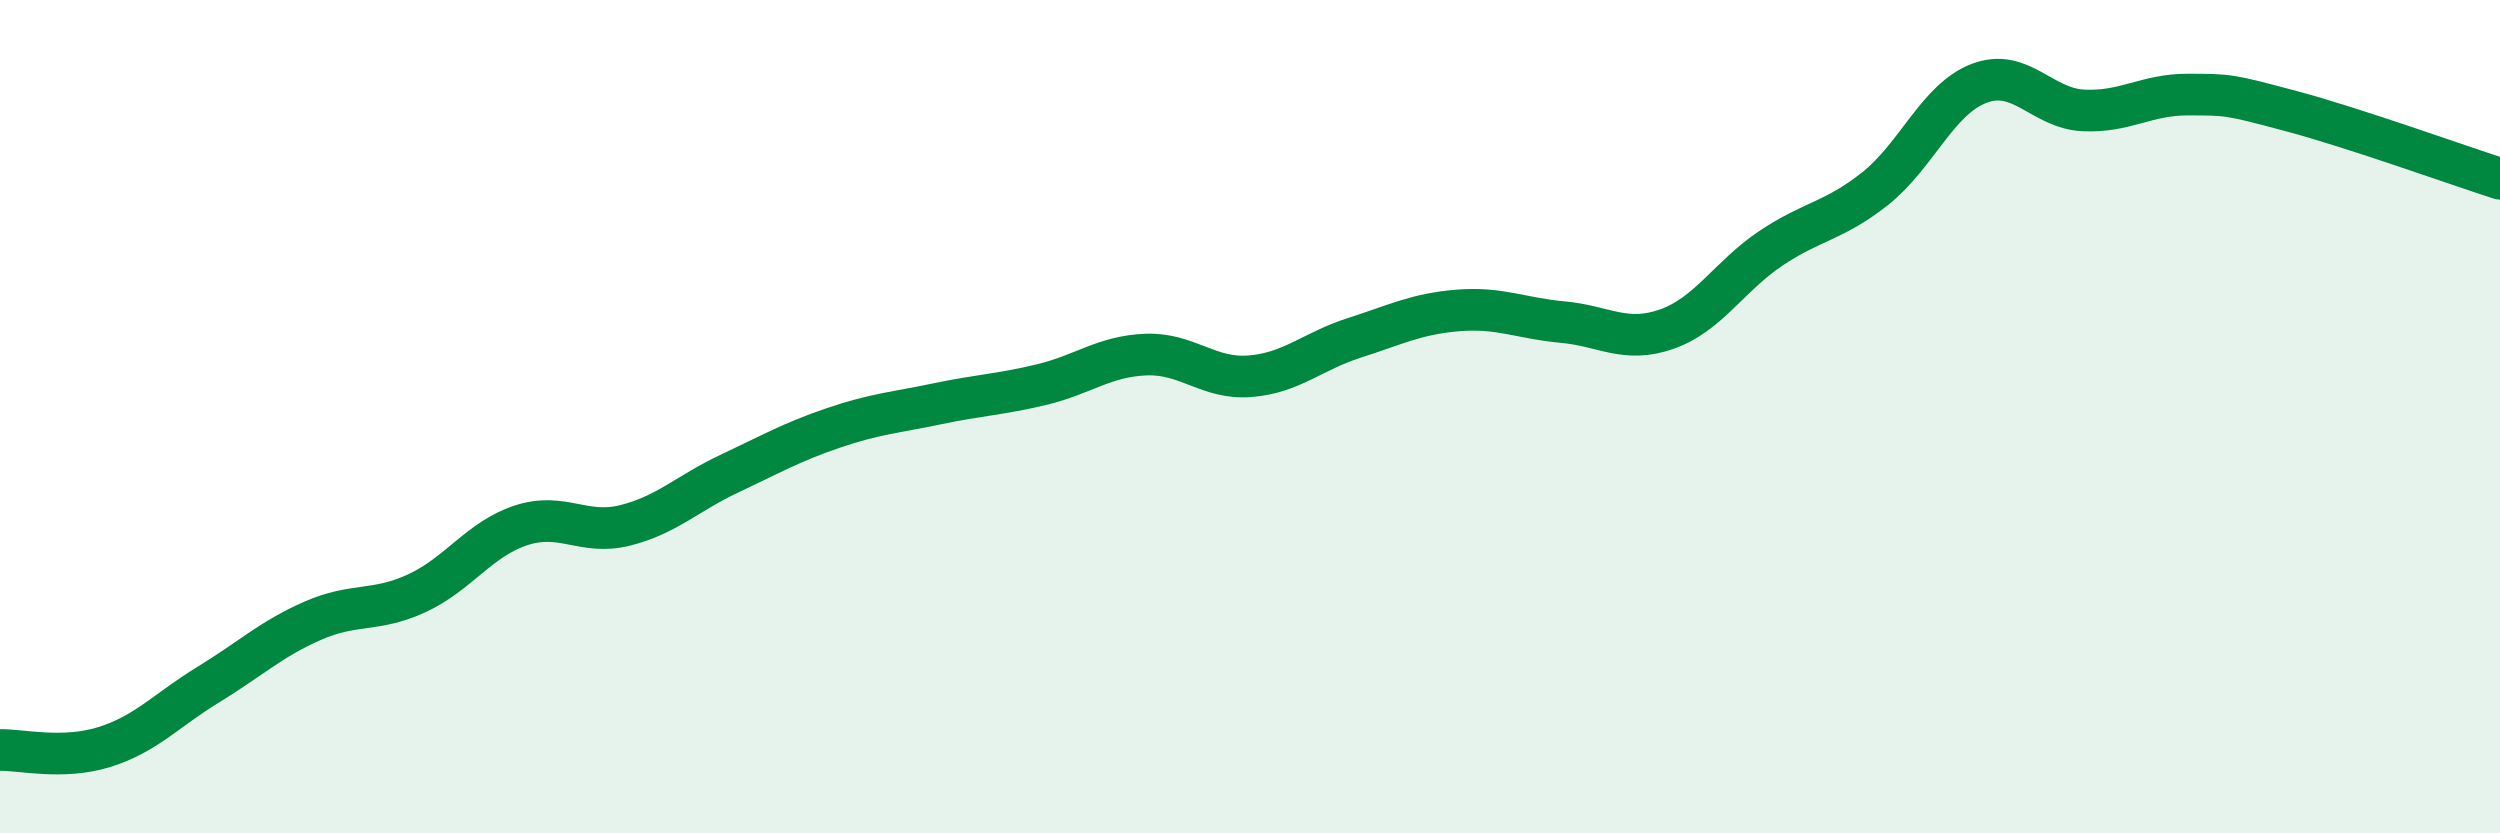
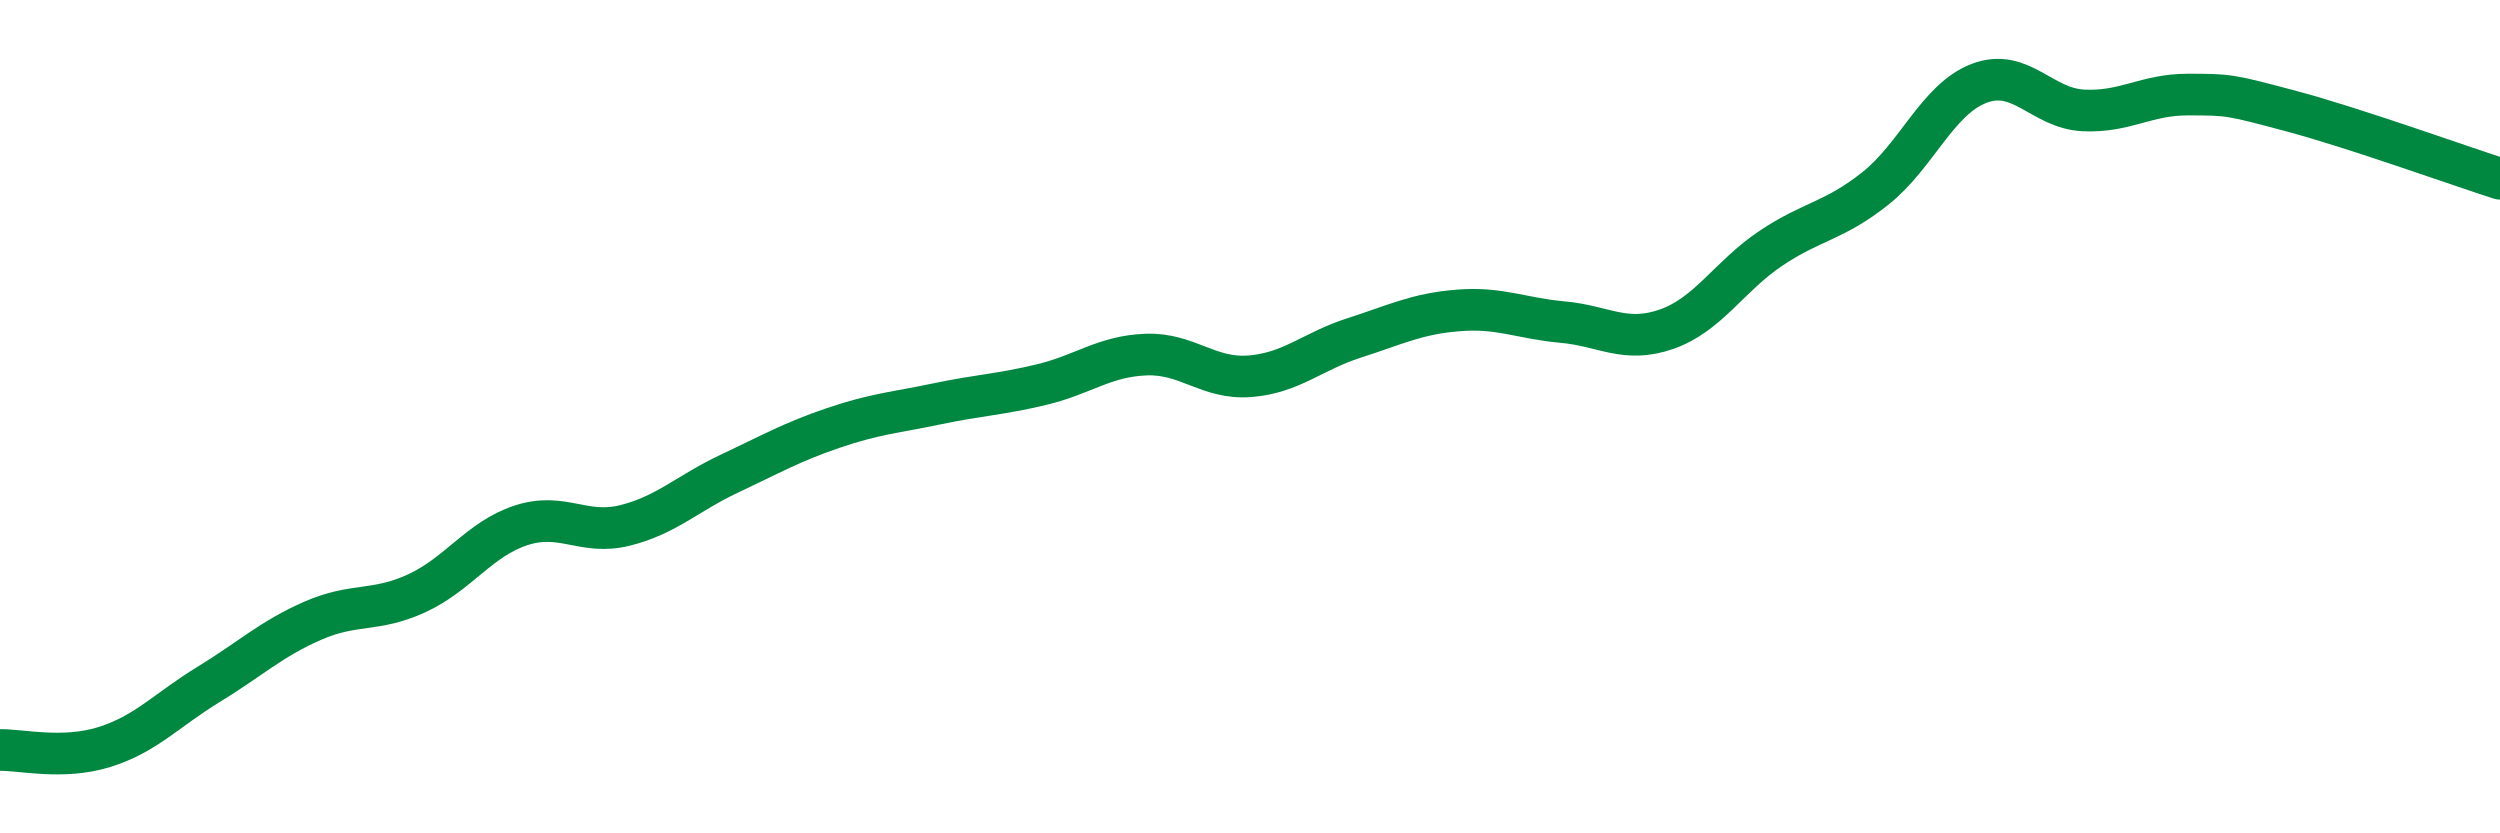
<svg xmlns="http://www.w3.org/2000/svg" width="60" height="20" viewBox="0 0 60 20">
-   <path d="M 0,18 C 0.5,17.99 1.5,18.24 2.5,17.93 C 3.5,17.62 4,17.04 5,16.43 C 6,15.82 6.5,15.34 7.5,14.9 C 8.5,14.46 9,14.7 10,14.24 C 11,13.78 11.5,12.94 12.5,12.61 C 13.5,12.28 14,12.86 15,12.61 C 16,12.36 16.5,11.84 17.5,11.37 C 18.5,10.9 19,10.61 20,10.27 C 21,9.93 21.5,9.9 22.5,9.69 C 23.5,9.48 24,9.47 25,9.23 C 26,8.99 26.5,8.55 27.5,8.51 C 28.5,8.47 29,9.11 30,9.03 C 31,8.95 31.5,8.43 32.5,8.11 C 33.5,7.79 34,7.53 35,7.45 C 36,7.37 36.5,7.64 37.5,7.73 C 38.5,7.82 39,8.25 40,7.9 C 41,7.55 41.5,6.63 42.5,5.96 C 43.5,5.29 44,5.32 45,4.53 C 46,3.74 46.5,2.38 47.5,2 C 48.5,1.62 49,2.6 50,2.65 C 51,2.7 51.5,2.27 52.5,2.27 C 53.5,2.27 53.5,2.27 55,2.67 C 56.5,3.07 59,3.97 60,4.29L60 20L0 20Z" fill="#008740" opacity="0.1" stroke-linecap="round" stroke-linejoin="round" />
  <path d="M 0,18 C 0.5,17.99 1.5,18.24 2.5,17.93 C 3.5,17.62 4,17.04 5,16.43 C 6,15.82 6.5,15.34 7.5,14.9 C 8.5,14.46 9,14.7 10,14.24 C 11,13.78 11.5,12.94 12.5,12.61 C 13.5,12.28 14,12.86 15,12.61 C 16,12.36 16.5,11.84 17.5,11.37 C 18.5,10.9 19,10.61 20,10.27 C 21,9.93 21.5,9.9 22.5,9.69 C 23.5,9.48 24,9.47 25,9.23 C 26,8.99 26.5,8.55 27.5,8.51 C 28.5,8.47 29,9.11 30,9.03 C 31,8.95 31.5,8.43 32.5,8.11 C 33.5,7.79 34,7.53 35,7.45 C 36,7.37 36.5,7.64 37.5,7.73 C 38.5,7.82 39,8.25 40,7.9 C 41,7.55 41.5,6.63 42.5,5.96 C 43.5,5.29 44,5.32 45,4.53 C 46,3.74 46.5,2.38 47.5,2 C 48.5,1.62 49,2.6 50,2.65 C 51,2.7 51.5,2.27 52.5,2.27 C 53.5,2.27 53.5,2.27 55,2.67 C 56.5,3.07 59,3.97 60,4.29" stroke="#008740" stroke-width="1" fill="none" stroke-linecap="round" stroke-linejoin="round" />
</svg>